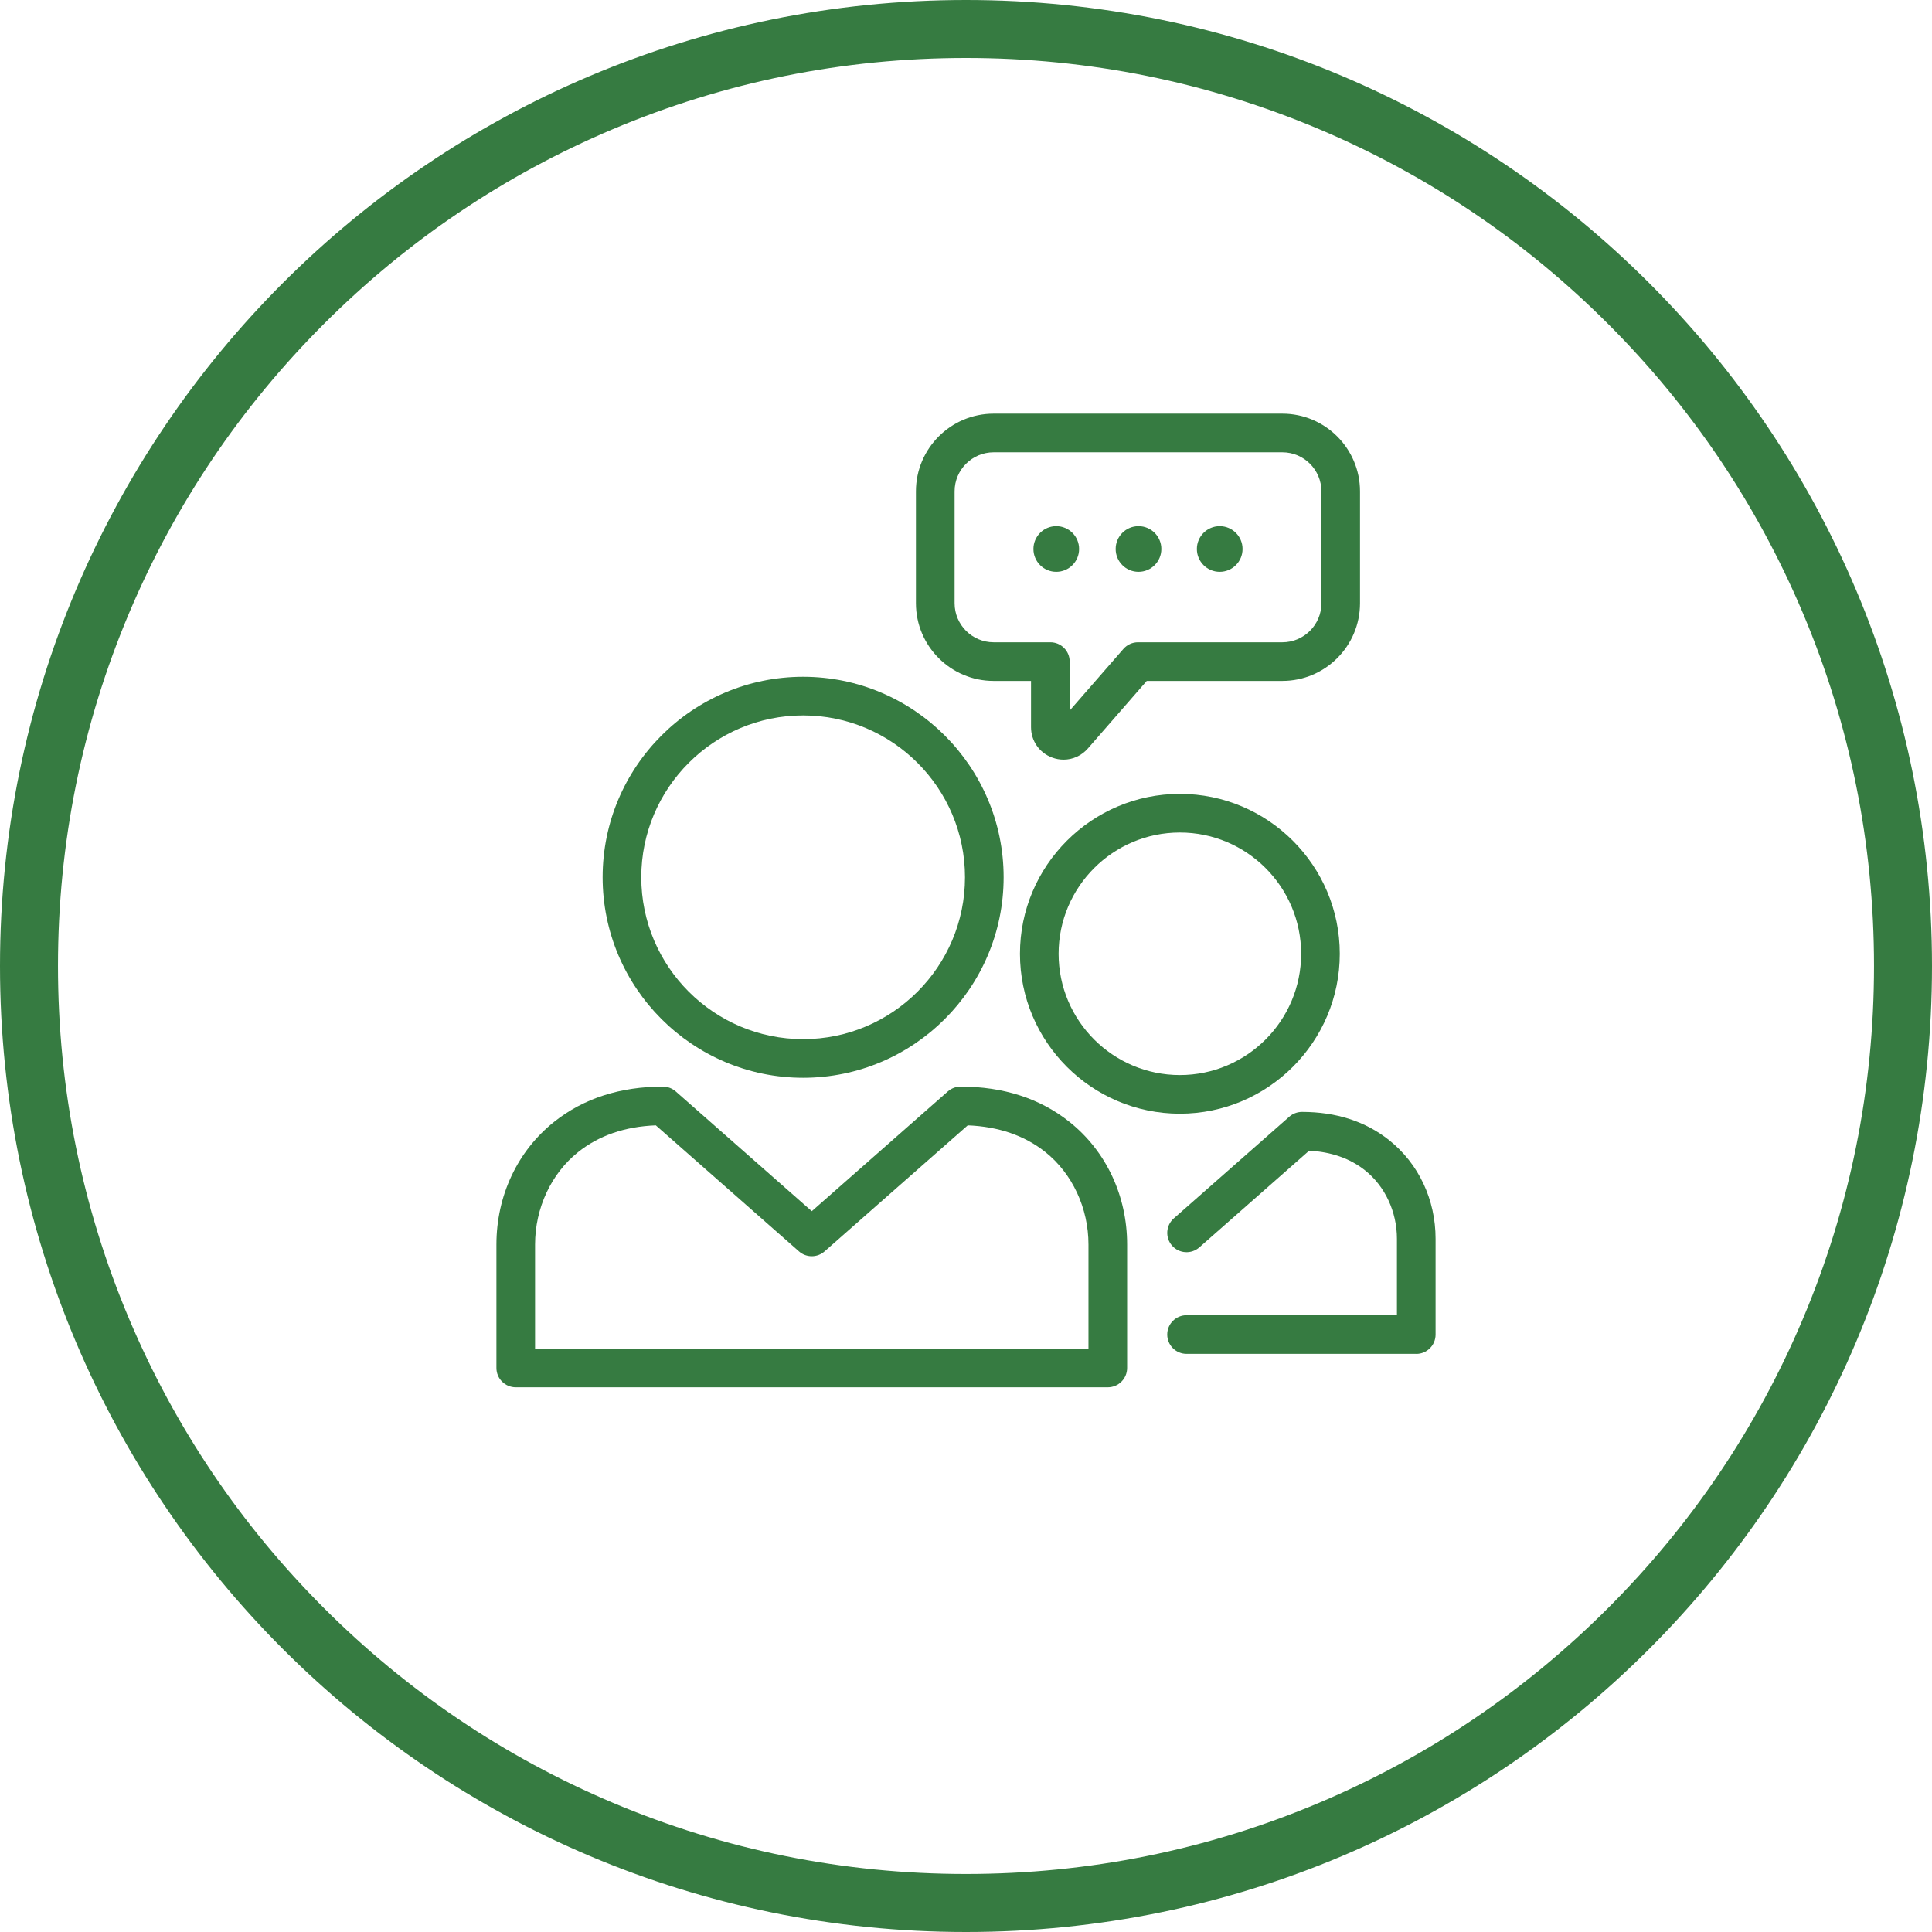
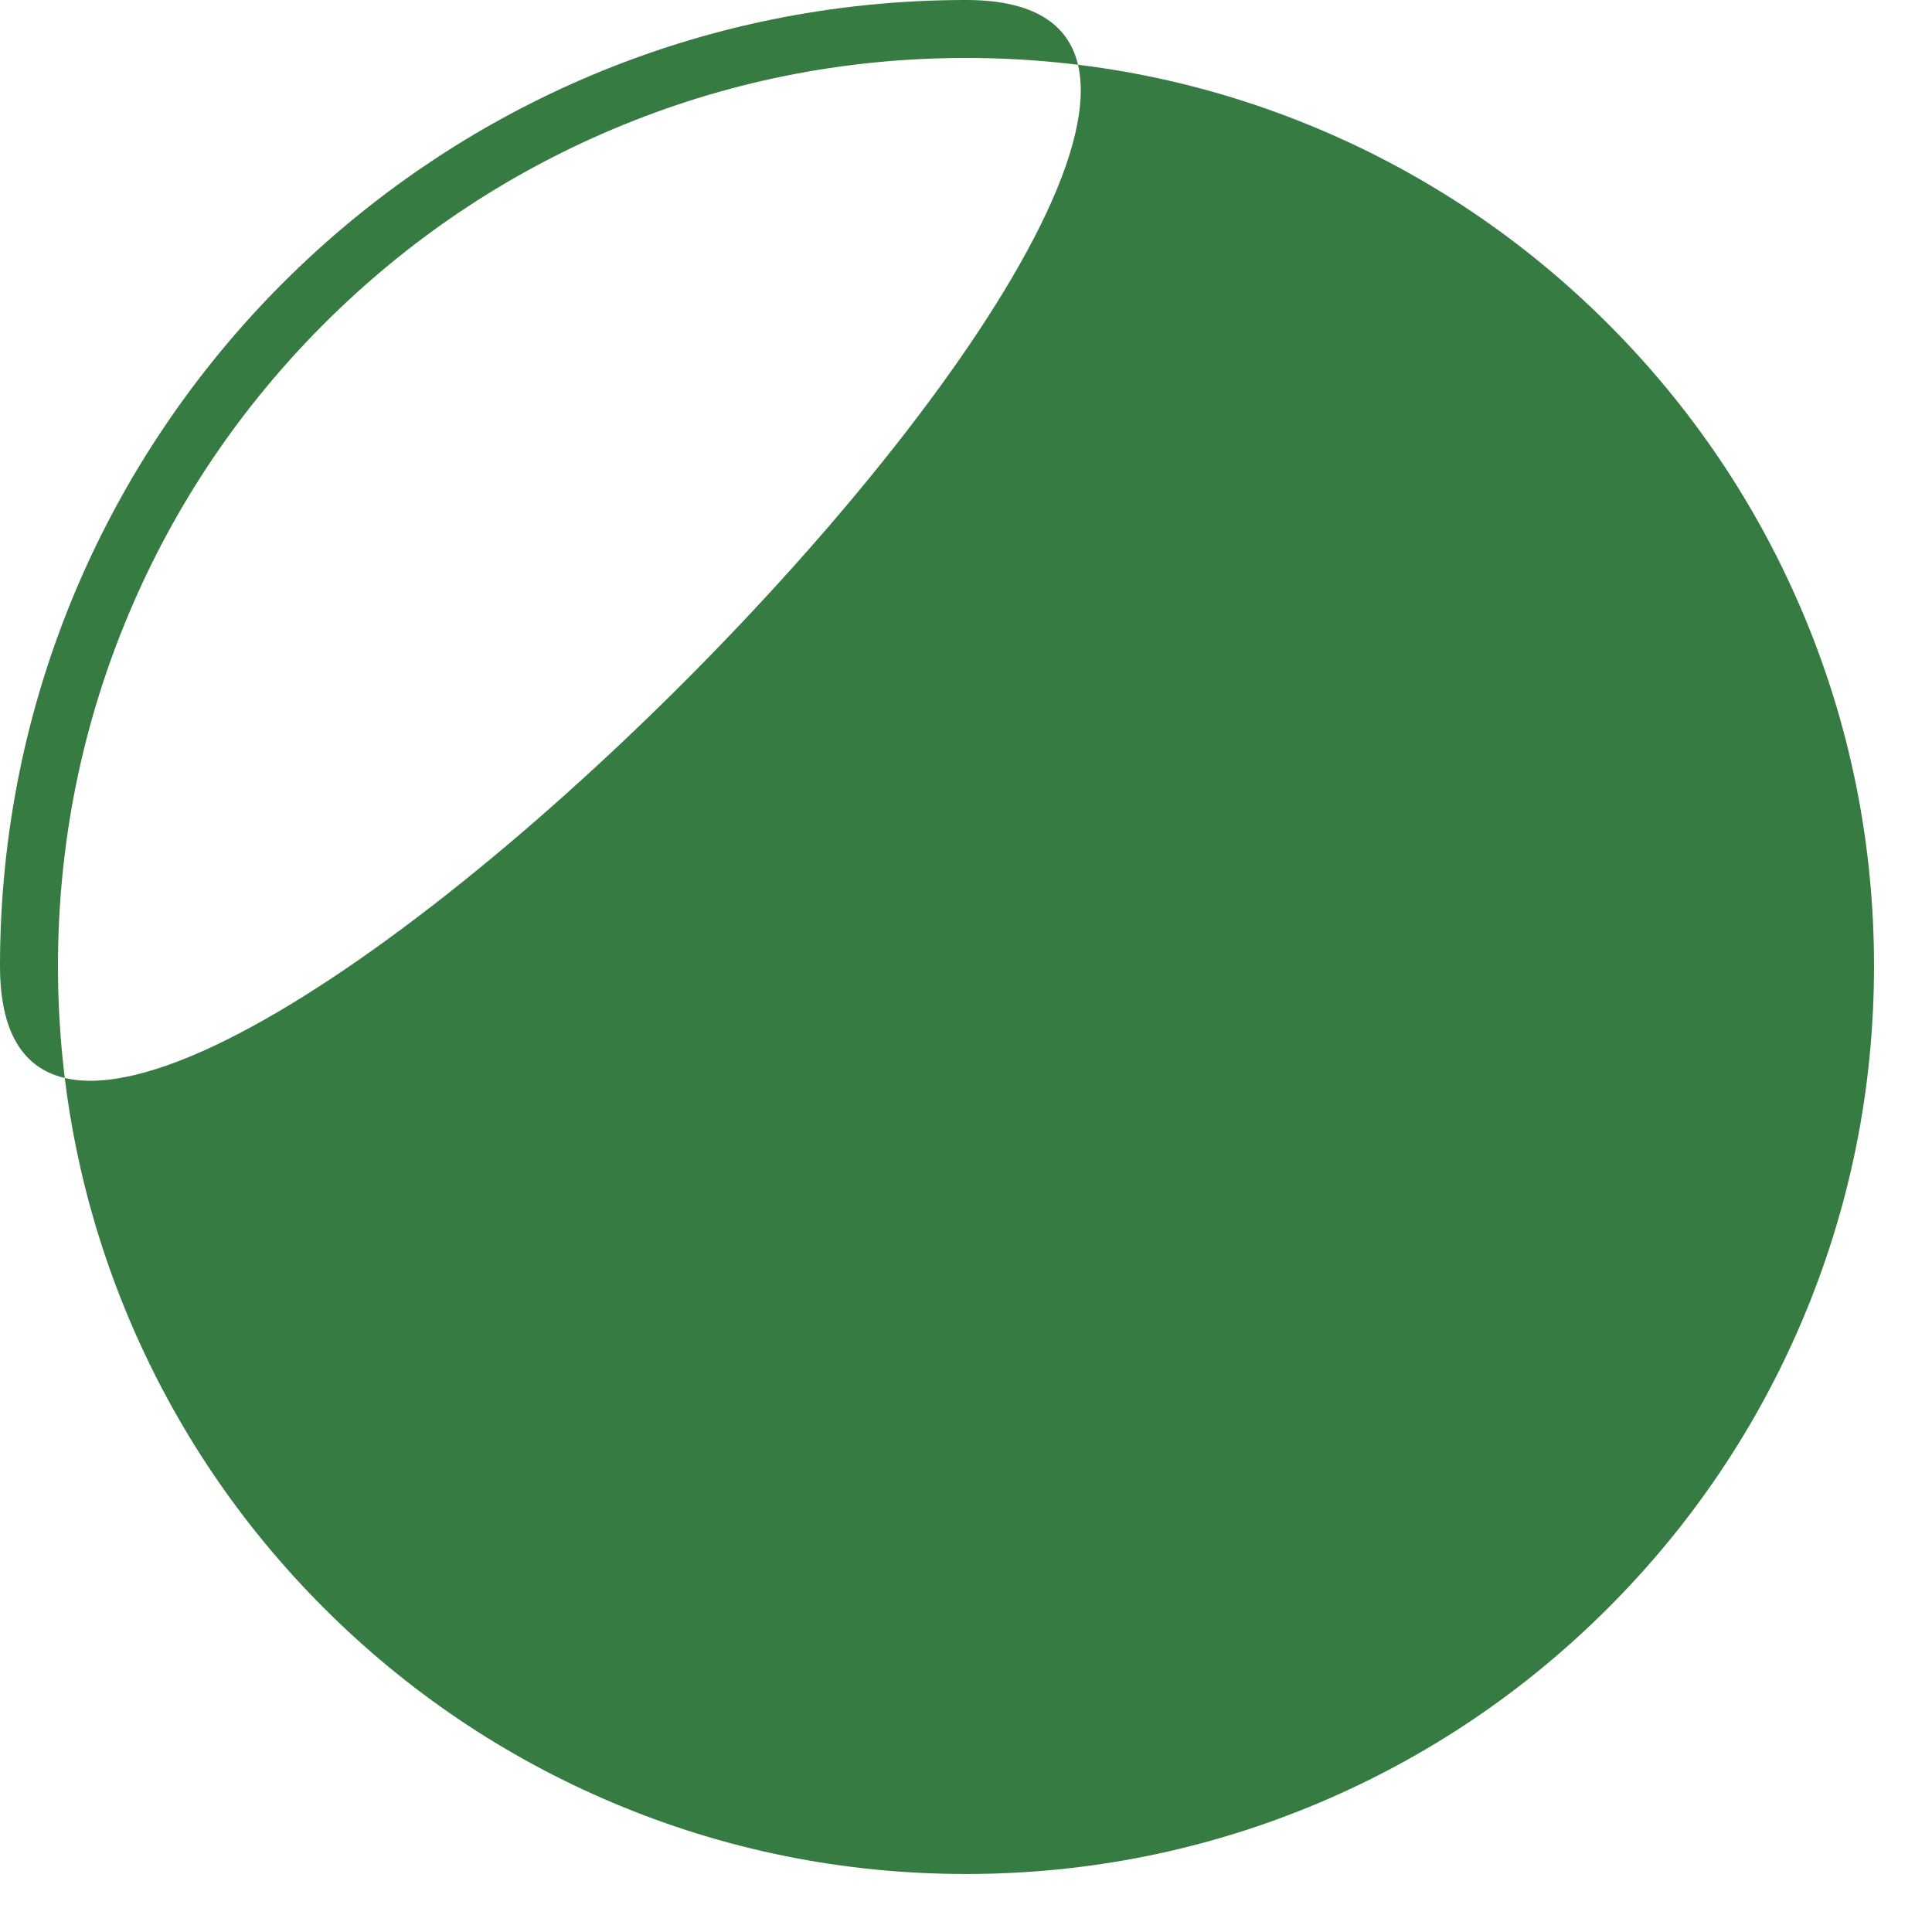
<svg xmlns="http://www.w3.org/2000/svg" id="Layer_1" data-name="Layer 1" viewBox="0 0 90 90">
  <defs>
    <style>
      .cls-1 {
        fill: #367b41;
      }
    </style>
  </defs>
-   <path class="cls-1" d="m45,2.7c5.712,0,11.251,1.118,16.464,3.323,5.037,2.13,9.561,5.181,13.446,9.066,3.886,3.886,6.936,8.41,9.066,13.446,2.205,5.213,3.323,10.753,3.323,16.464s-1.118,11.251-3.323,16.464c-2.13,5.037-5.181,9.561-9.066,13.446-3.886,3.886-8.41,6.936-13.446,9.066-5.213,2.205-10.753,3.323-16.464,3.323s-11.251-1.118-16.464-3.323c-5.037-2.13-9.561-5.181-13.446-9.066-3.886-3.886-6.936-8.41-9.066-13.446-2.205-5.213-3.323-10.753-3.323-16.464s1.118-11.251,3.323-16.464c2.13-5.037,5.181-9.561,9.066-13.446,3.886-3.886,8.41-6.936,13.446-9.066,5.213-2.205,10.753-3.323,16.464-3.323m0-2.7C20.147,0,0,20.147,0,45s20.147,45,45,45,45-20.147,45-45S69.853,0,45,0h0Z" />
+   <path class="cls-1" d="m45,2.7c5.712,0,11.251,1.118,16.464,3.323,5.037,2.13,9.561,5.181,13.446,9.066,3.886,3.886,6.936,8.41,9.066,13.446,2.205,5.213,3.323,10.753,3.323,16.464s-1.118,11.251-3.323,16.464c-2.13,5.037-5.181,9.561-9.066,13.446-3.886,3.886-8.41,6.936-13.446,9.066-5.213,2.205-10.753,3.323-16.464,3.323s-11.251-1.118-16.464-3.323c-5.037-2.13-9.561-5.181-13.446-9.066-3.886-3.886-6.936-8.41-9.066-13.446-2.205-5.213-3.323-10.753-3.323-16.464s1.118-11.251,3.323-16.464c2.13-5.037,5.181-9.561,9.066-13.446,3.886-3.886,8.41-6.936,13.446-9.066,5.213-2.205,10.753-3.323,16.464-3.323m0-2.7C20.147,0,0,20.147,0,45S69.853,0,45,0h0Z" />
  <g>
    <path class="cls-1" d="m37.413,50.207c-5.15,0-9.34-4.19-9.34-9.34s4.19-9.34,9.34-9.34,9.34,4.19,9.34,9.34-4.19,9.34-9.34,9.34Zm0-16.88c-4.158,0-7.54,3.382-7.54,7.54s3.382,7.54,7.54,7.54,7.54-3.382,7.54-7.54-3.382-7.54-7.54-7.54Z" />
-     <path class="cls-1" d="m51.605,64.625h-27.58c-.497,0-.9-.403-.9-.9v-5.749c0-2.275.981-4.359,2.691-5.719,1.368-1.088,3.073-1.639,5.067-1.639.219,0,.43.08.595.224l6.338,5.58,6.338-5.58c.164-.145.376-.224.595-.224,1.994,0,3.699.552,5.066,1.639,1.71,1.36,2.691,3.445,2.691,5.719v5.749c0,.497-.403.9-.9.9Zm-26.68-1.8h25.78v-4.849c0-1.697-.752-3.309-2.011-4.311-.967-.769-2.182-1.186-3.613-1.242l-6.671,5.873c-.34.299-.849.299-1.189,0l-6.671-5.873c-1.432.055-2.646.472-3.614,1.242-1.259,1.001-2.011,2.613-2.011,4.31v4.849Z" />
    <path class="cls-1" d="m54.963,51.88c-4.107,0-7.449-3.342-7.449-7.449s3.342-7.449,7.449-7.449,7.449,3.342,7.449,7.449-3.342,7.449-7.449,7.449Zm0-13.098c-3.115,0-5.649,2.534-5.649,5.649s2.534,5.649,5.649,5.649,5.649-2.534,5.649-5.649-2.534-5.649-5.649-5.649Z" />
    <path class="cls-1" d="m65.975,63.068h-10.701c-.497,0-.9-.403-.9-.9s.403-.9.9-.9h9.801v-3.561c0-1.256-.555-2.448-1.485-3.187-.698-.555-1.574-.863-2.606-.916l-5.115,4.504c-.373.328-.942.292-1.27-.081-.328-.373-.292-.942.081-1.27l5.379-4.736c.164-.145.376-.224.595-.224,1.594,0,2.959.443,4.057,1.316,1.375,1.094,2.164,2.769,2.164,4.596v4.461c0,.497-.403.9-.9.9Z" />
-     <path class="cls-1" d="m49.546,35.387c-.179,0-.36-.032-.536-.098-.596-.223-.981-.778-.981-1.414v-2.155h-1.742c-1.996,0-3.619-1.624-3.619-3.619v-5.212c0-1.996,1.624-3.619,3.619-3.619h13.449c1.996,0,3.619,1.624,3.619,3.619v5.212c0,1.996-1.624,3.619-3.619,3.619h-6.316l-2.742,3.147c-.294.338-.707.52-1.133.52Zm-3.258-14.317c-1.003,0-1.819.816-1.819,1.819v5.212c0,1.003.816,1.819,1.819,1.819h2.642c.497,0,.9.403.9.9v2.281l2.503-2.872c.171-.196.418-.309.679-.309h6.726c1.003,0,1.819-.816,1.819-1.819v-5.212c0-1.003-.816-1.819-1.819-1.819h-13.449Z" />
  </g>
  <circle class="cls-1" cx="49.205" cy="25.574" r="1.064" />
  <circle class="cls-1" cx="53.036" cy="25.574" r="1.064" />
-   <circle class="cls-1" cx="56.819" cy="25.574" r="1.064" />
</svg>